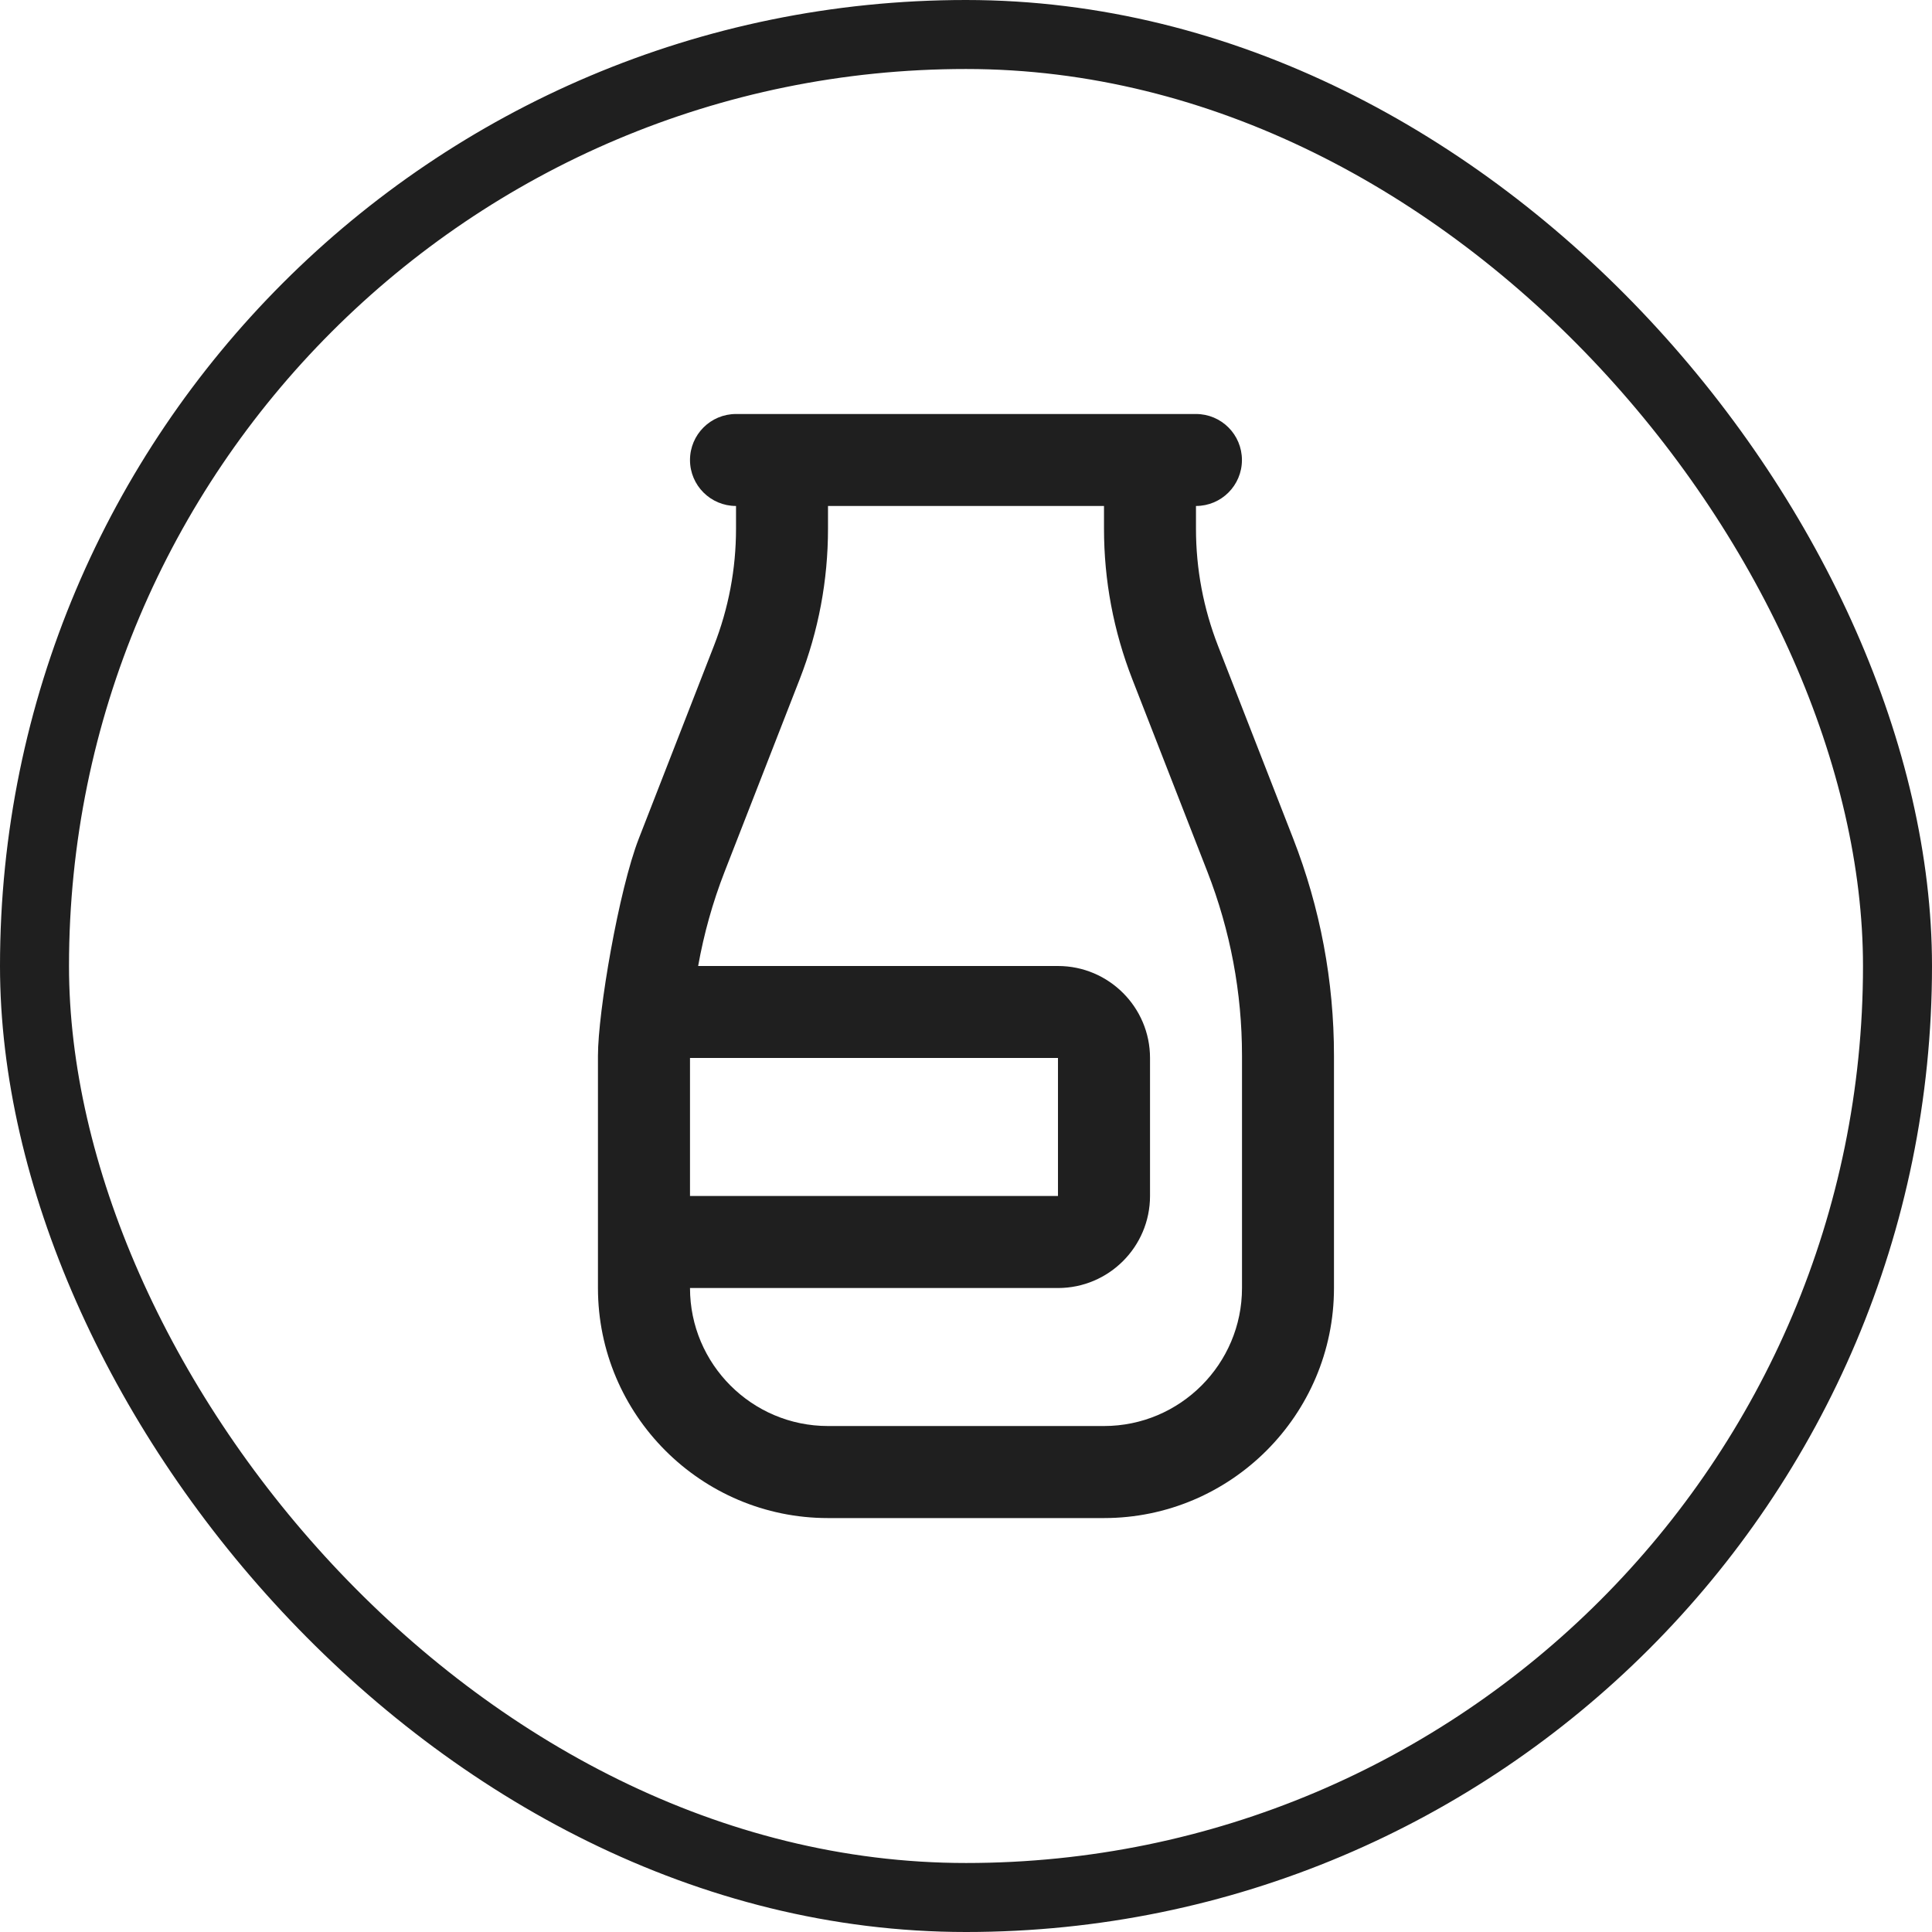
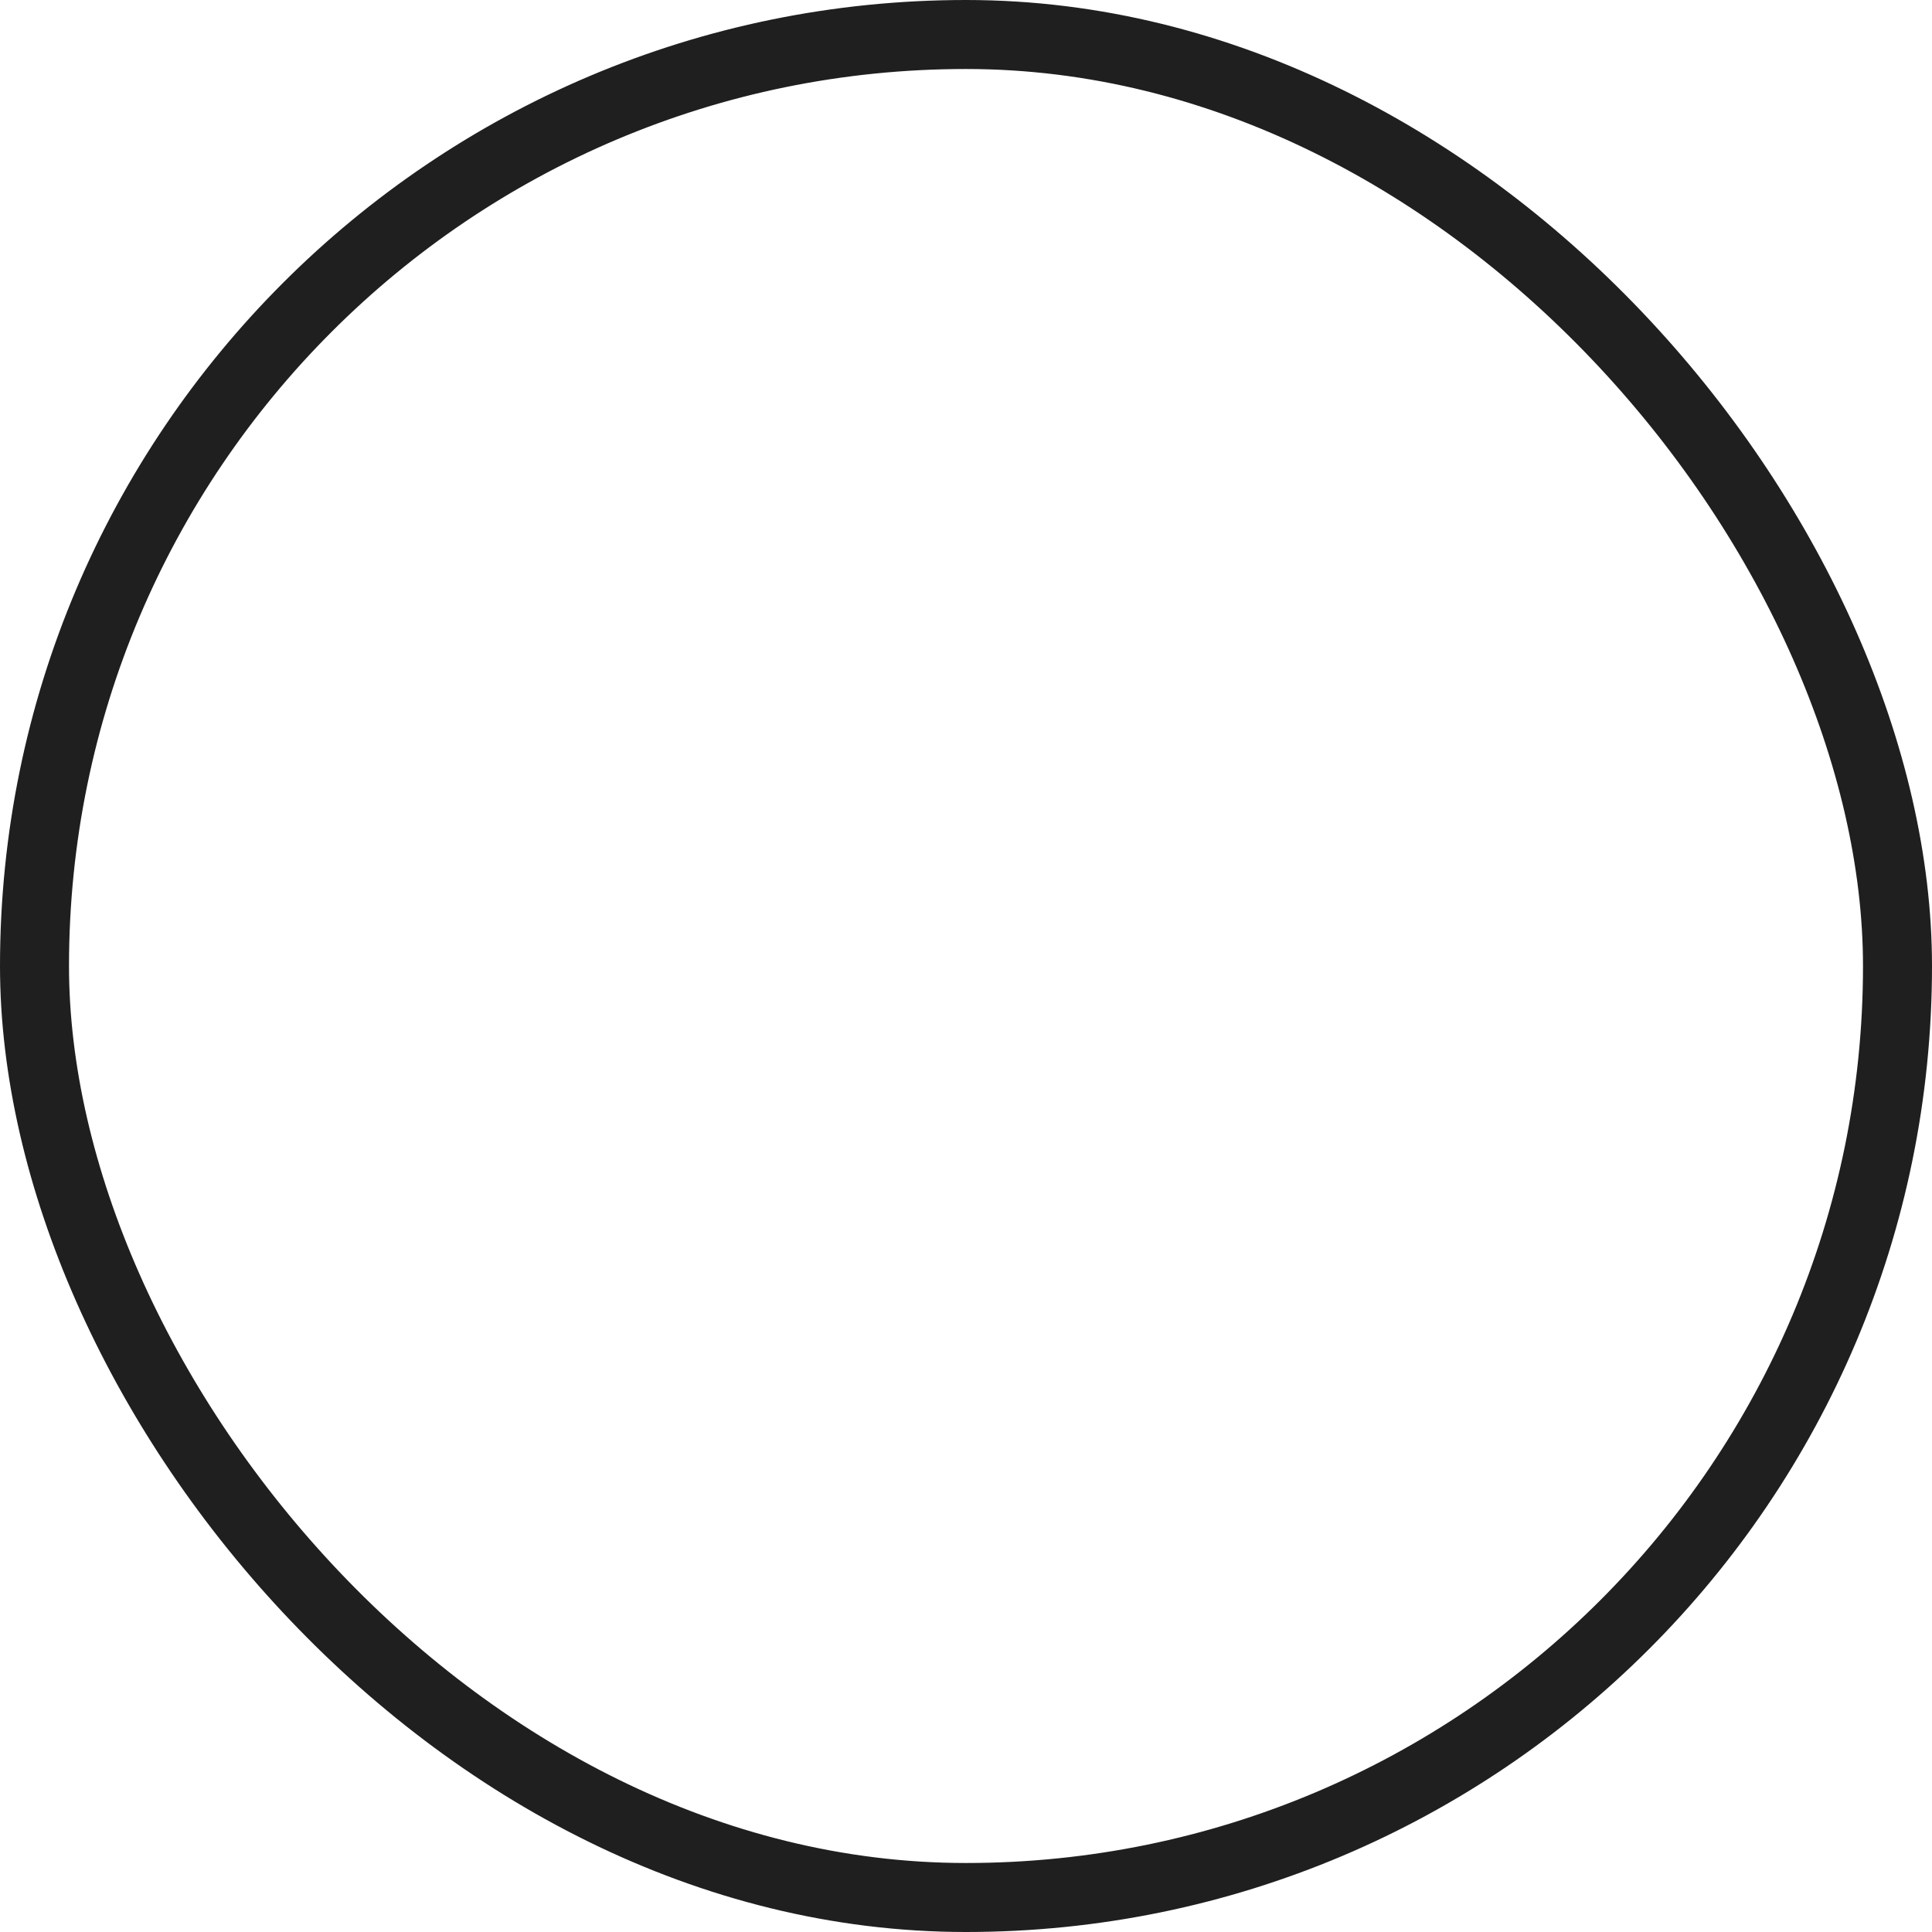
<svg xmlns="http://www.w3.org/2000/svg" width="28" height="28" viewBox="0 0 28 28" fill="none">
  <rect x="0.5" y="0.5" width="27" height="27" rx="13.5" stroke="#1F1F1F" />
  <g clip-path="url(#clip0_657_311)">
-     <path d="M18.741 12.151L17.652 9.359C17.441 8.817 17.333 8.246 17.333 7.663V7.333C17.701 7.333 17.999 7.035 17.999 6.667C17.999 6.298 17.701 6 17.333 6H10.667C10.299 6 10 6.298 10 6.667C10 7.035 10.299 7.333 10.667 7.333V7.663C10.667 8.246 10.559 8.816 10.347 9.359L9.259 12.151C8.968 12.896 8.666 14.667 8.666 15.3V18.667C8.666 20.505 10.161 22.001 11.999 22.001H15.999C17.837 22.001 19.333 20.505 19.333 18.667V15.3C19.333 14.219 19.134 13.159 18.741 12.151ZM10 15.333H15.333V17.333H10V15.333ZM18 18.667C18 19.769 17.103 20.667 16 20.667H12C10.897 20.667 10 19.769 10 18.667H15.333C16.069 18.667 16.667 18.069 16.667 17.333V15.333C16.667 14.598 16.069 14 15.333 14H10.118C10.201 13.536 10.328 13.079 10.501 12.635L11.59 9.843C11.862 9.145 12 8.412 12 7.663V7.333H16V7.663C16 8.411 16.138 9.145 16.41 9.843L17.499 12.635C17.831 13.488 18 14.385 18 15.299V18.667Z" fill="#1F1F1F" />
-   </g>
+     </g>
  <defs>
    <clipPath id="clip0_657_311">
      <rect width="16" height="16" fill="white" transform="translate(6 6)" />
    </clipPath>
  </defs>
</svg>